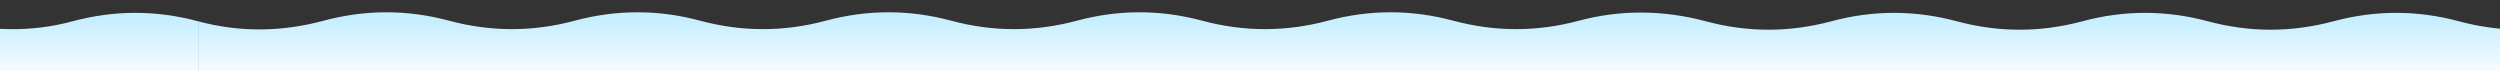
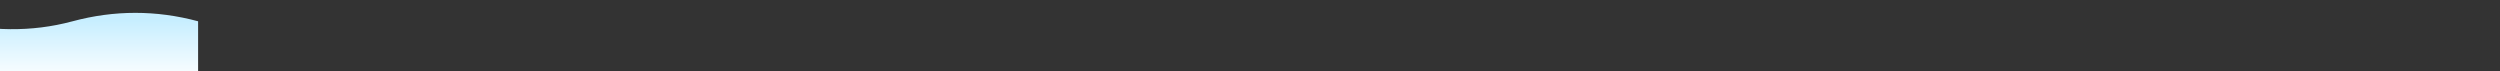
<svg xmlns="http://www.w3.org/2000/svg" width="6512" height="185" viewBox="0 0 6512 185" fill="none">
  <rect x="0" y="0" width="6512" height="185" fill="#333333" stroke="none" />
  <g clip-path="url(#clip0_296_1420)">
-     <path d="M842.968 53.945C733.979 83.205 624.989 84.675 516 55.416V185.349H7059V55.434C6950.01 26.174 6841.02 26.174 6732.03 55.434C6623.04 84.694 6514.05 84.694 6405.06 55.434C6296.07 26.174 6187.08 26.174 6078.1 55.434C5969.11 84.694 5860.12 84.694 5751.13 55.434C5642.14 26.174 5533.15 26.174 5424.16 55.434C5315.17 84.694 5206.18 84.694 5097.19 55.434C4988.2 26.174 4879.21 26.174 4770.22 55.434C4661.23 84.694 4552.24 84.694 4443.25 55.434C4334.27 26.174 4221.64 24.685 4112.65 53.945C4003.66 83.205 3894.67 83.205 3785.68 53.945C3676.69 24.685 3567.7 24.685 3458.71 53.945C3349.72 83.205 3240.73 83.205 3131.75 53.945C3022.76 24.685 2913.77 24.685 2804.78 53.945C2695.79 83.205 2586.8 83.205 2477.81 53.945C2368.82 24.685 2259.83 24.685 2150.84 53.945C2041.85 83.205 1932.86 83.205 1823.87 53.945C1714.88 24.685 1605.89 24.685 1496.9 53.945C1387.92 83.205 1278.93 83.205 1169.94 53.945C1060.95 24.685 951.957 24.685 842.968 53.945Z" fill="url(#paint0_linear_296_1420)" />
    <path d="M-5700.03 53.945C-5809.02 83.205 -5918.01 83.205 -6027 53.945V185.349H516V55.434C407.011 26.174 298.021 26.174 189.032 55.434C80.043 84.694 -25.594 81 -137.937 55.434C-246.926 26.174 -355.915 26.174 -464.904 55.434C-573.894 84.694 -682.884 84.694 -791.873 55.434C-900.862 26.174 -1009.85 26.174 -1118.84 55.434C-1227.83 84.694 -1336.82 84.694 -1445.81 55.434C-1554.8 26.174 -1663.79 26.174 -1772.78 55.434C-1881.77 84.694 -1990.76 84.694 -2099.75 55.434C-2208.73 26.174 -2321.36 24.685 -2430.35 53.945C-2539.34 83.205 -2648.33 83.205 -2757.32 53.945C-2866.31 24.685 -2975.3 24.685 -3084.29 53.945C-3193.28 83.205 -3302.27 83.205 -3411.25 53.945C-3520.24 24.685 -3629.23 24.685 -3738.22 53.945C-3847.21 83.205 -3956.2 83.205 -4065.19 53.945C-4174.18 24.685 -4283.17 24.685 -4392.16 53.945C-4501.15 83.205 -4610.14 83.205 -4719.13 53.945C-4828.12 24.685 -4937.11 24.685 -5046.1 53.945C-5155.08 83.205 -5264.07 83.205 -5373.06 53.945C-5482.05 24.685 -5591.04 24.685 -5700.03 53.945Z" fill="url(#paint1_linear_296_1420)" />
  </g>
  <defs>
    <linearGradient id="paint0_linear_296_1420" x1="1692.39" y1="211.21" x2="1692.39" y2="52.87" gradientUnits="userSpaceOnUse">
      <stop stop-color="white" />
      <stop offset="1" stop-color="#C7EEFF" />
    </linearGradient>
    <linearGradient id="paint1_linear_296_1420" x1="-4850.61" y1="211.21" x2="-4850.61" y2="52.87" gradientUnits="userSpaceOnUse">
      <stop stop-color="white" />
      <stop offset="1" stop-color="#C7EEFF" />
    </linearGradient>
    <clipPath id="clip0_296_1420">
      <rect width="6512" height="185" fill="white" />
    </clipPath>
  </defs>
</svg>